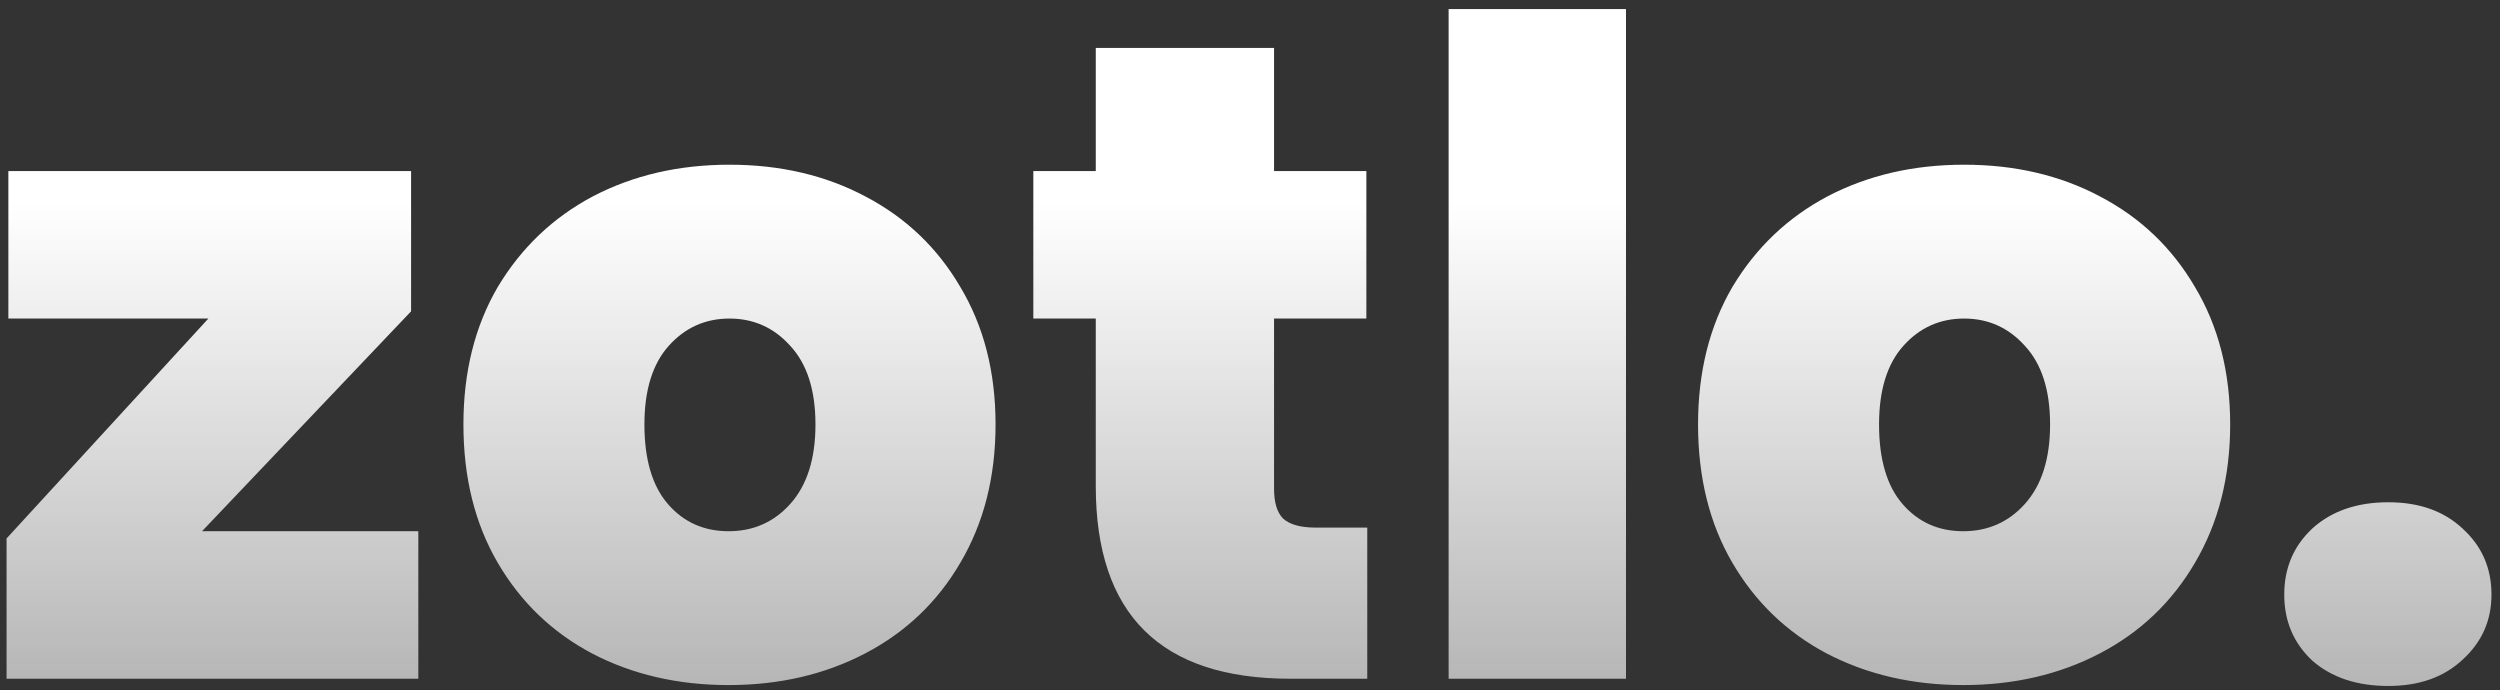
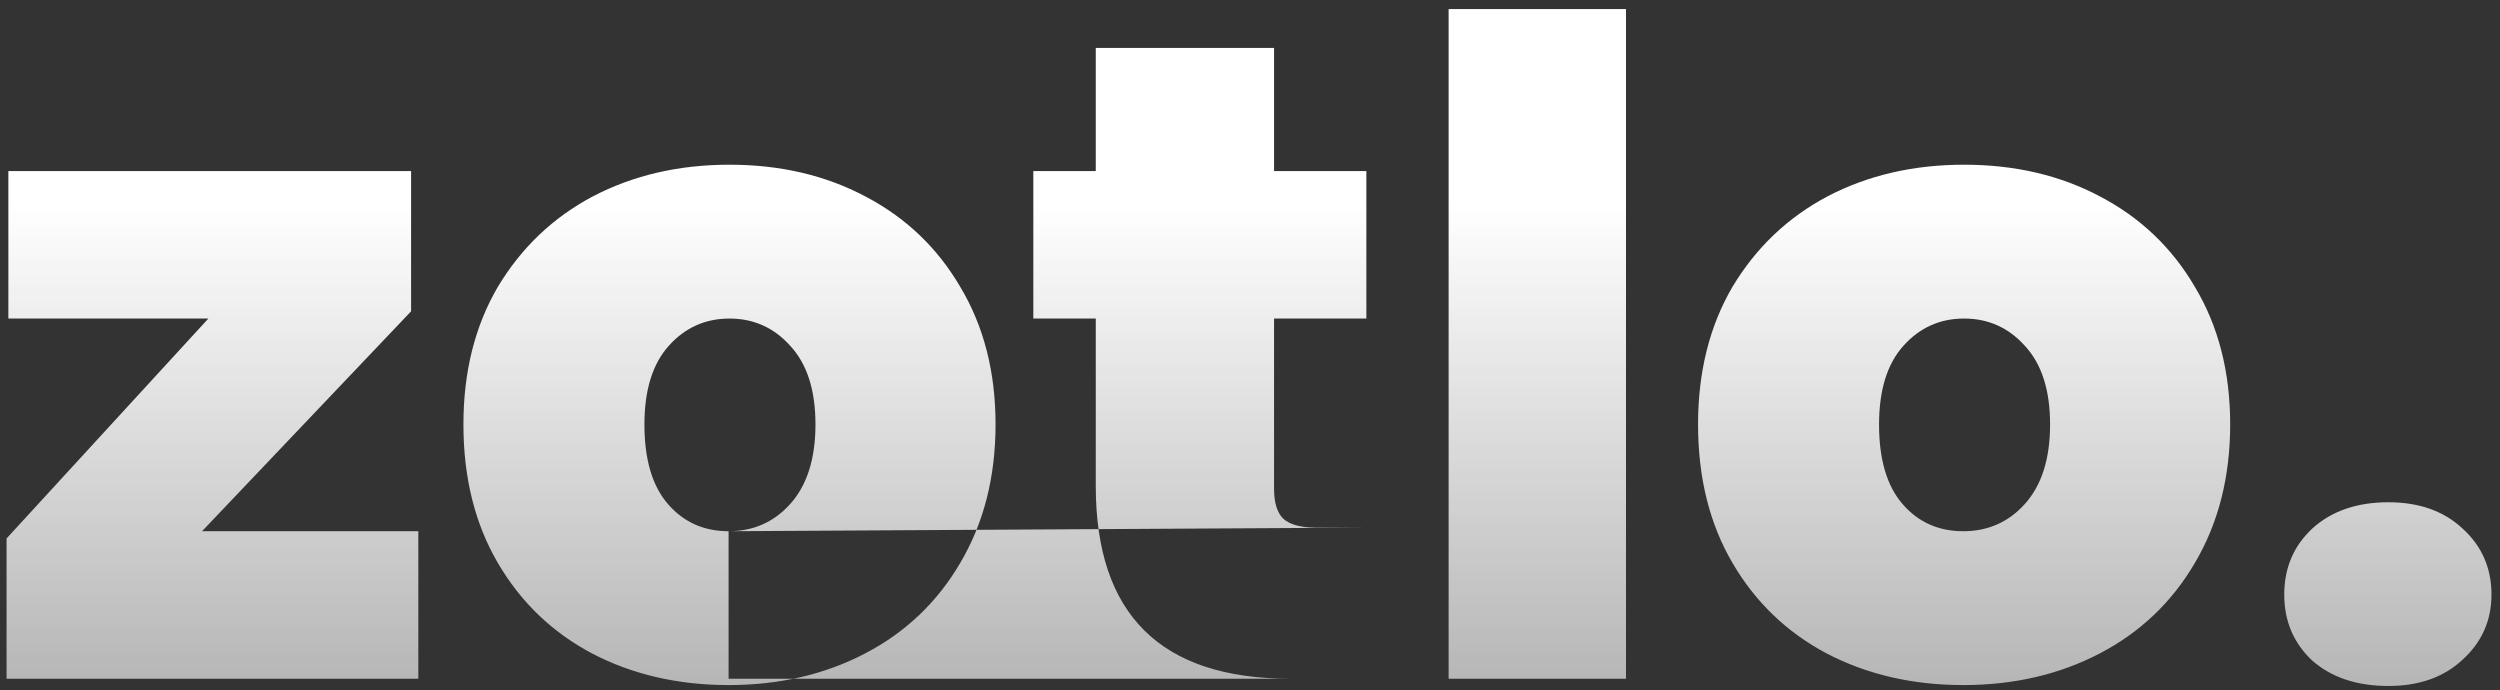
<svg xmlns="http://www.w3.org/2000/svg" width="221" height="61" viewBox="0 0 221 61" fill="none">
  <rect x="0" y="0" width="221" height="61" fill="#333333" stroke="none" />
-   <path d="M17.86 46.96H36.98V60H0.58V47.6L18.42 28.16H0.74V15.12H36.34V27.52L17.86 46.96ZM64.407 60.56C59.927 60.56 55.9 59.627 52.327 57.76C48.807 55.893 46.033 53.227 44.007 49.76C41.98 46.293 40.967 42.213 40.967 37.52C40.967 32.88 41.98 28.827 44.007 25.36C46.087 21.893 48.887 19.227 52.407 17.36C55.98 15.493 60.007 14.56 64.487 14.56C68.967 14.56 72.967 15.493 76.487 17.36C80.06 19.227 82.86 21.893 84.887 25.36C86.967 28.827 88.007 32.88 88.007 37.52C88.007 42.16 86.967 46.24 84.887 49.76C82.86 53.227 80.06 55.893 76.487 57.76C72.913 59.627 68.887 60.56 64.407 60.56ZM64.407 46.96C66.594 46.96 68.407 46.16 69.847 44.56C71.34 42.907 72.087 40.56 72.087 37.52C72.087 34.48 71.34 32.16 69.847 30.56C68.407 28.96 66.62 28.16 64.487 28.16C62.353 28.16 60.567 28.96 59.127 30.56C57.687 32.16 56.967 34.48 56.967 37.52C56.967 40.613 57.66 42.96 59.047 44.56C60.434 46.16 62.22 46.96 64.407 46.96ZM120.866 46.64V60H114.066C102.6 60 96.866 54.32 96.866 42.96V28.16H91.346V15.12H96.866V4.24H112.626V15.12H120.786V28.16H112.626V43.2C112.626 44.427 112.893 45.307 113.426 45.84C114.013 46.373 114.973 46.64 116.306 46.64H120.866ZM143.738 0.8V60H128.058V0.8H143.738ZM173.548 60.56C169.068 60.56 165.041 59.627 161.468 57.76C157.948 55.893 155.174 53.227 153.148 49.76C151.121 46.293 150.108 42.213 150.108 37.52C150.108 32.88 151.121 28.827 153.148 25.36C155.228 21.893 158.028 19.227 161.548 17.36C165.121 15.493 169.148 14.56 173.628 14.56C178.108 14.56 182.108 15.493 185.628 17.36C189.201 19.227 192.001 21.893 194.028 25.36C196.108 28.827 197.148 32.88 197.148 37.52C197.148 42.16 196.108 46.24 194.028 49.76C192.001 53.227 189.201 55.893 185.628 57.76C182.054 59.627 178.028 60.56 173.548 60.56ZM173.548 46.96C175.734 46.96 177.548 46.16 178.988 44.56C180.481 42.907 181.228 40.56 181.228 37.52C181.228 34.48 180.481 32.16 178.988 30.56C177.548 28.96 175.761 28.16 173.628 28.16C171.494 28.16 169.708 28.96 168.268 30.56C166.828 32.16 166.108 34.48 166.108 37.52C166.108 40.613 166.801 42.96 168.188 44.56C169.574 46.16 171.361 46.96 173.548 46.96ZM211.127 60.64C208.354 60.64 206.114 59.893 204.407 58.4C202.754 56.853 201.927 54.907 201.927 52.56C201.927 50.213 202.754 48.267 204.407 46.72C206.114 45.173 208.354 44.4 211.127 44.4C213.847 44.4 216.034 45.173 217.687 46.72C219.394 48.267 220.247 50.213 220.247 52.56C220.247 54.853 219.394 56.773 217.687 58.32C216.034 59.867 213.847 60.64 211.127 60.64Z" fill="url(#paint0_linear_5868_29359)" />
+   <path d="M17.86 46.96H36.98V60H0.58V47.6L18.42 28.16H0.74V15.12H36.34V27.52L17.86 46.96ZM64.407 60.56C59.927 60.56 55.9 59.627 52.327 57.76C48.807 55.893 46.033 53.227 44.007 49.76C41.98 46.293 40.967 42.213 40.967 37.52C40.967 32.88 41.98 28.827 44.007 25.36C46.087 21.893 48.887 19.227 52.407 17.36C55.98 15.493 60.007 14.56 64.487 14.56C68.967 14.56 72.967 15.493 76.487 17.36C80.06 19.227 82.86 21.893 84.887 25.36C86.967 28.827 88.007 32.88 88.007 37.52C88.007 42.16 86.967 46.24 84.887 49.76C82.86 53.227 80.06 55.893 76.487 57.76C72.913 59.627 68.887 60.56 64.407 60.56ZM64.407 46.96C66.594 46.96 68.407 46.16 69.847 44.56C71.34 42.907 72.087 40.56 72.087 37.52C72.087 34.48 71.34 32.16 69.847 30.56C68.407 28.96 66.62 28.16 64.487 28.16C62.353 28.16 60.567 28.96 59.127 30.56C57.687 32.16 56.967 34.48 56.967 37.52C56.967 40.613 57.66 42.96 59.047 44.56C60.434 46.16 62.22 46.96 64.407 46.96ZV60H114.066C102.6 60 96.866 54.32 96.866 42.96V28.16H91.346V15.12H96.866V4.24H112.626V15.12H120.786V28.16H112.626V43.2C112.626 44.427 112.893 45.307 113.426 45.84C114.013 46.373 114.973 46.64 116.306 46.64H120.866ZM143.738 0.8V60H128.058V0.8H143.738ZM173.548 60.56C169.068 60.56 165.041 59.627 161.468 57.76C157.948 55.893 155.174 53.227 153.148 49.76C151.121 46.293 150.108 42.213 150.108 37.52C150.108 32.88 151.121 28.827 153.148 25.36C155.228 21.893 158.028 19.227 161.548 17.36C165.121 15.493 169.148 14.56 173.628 14.56C178.108 14.56 182.108 15.493 185.628 17.36C189.201 19.227 192.001 21.893 194.028 25.36C196.108 28.827 197.148 32.88 197.148 37.52C197.148 42.16 196.108 46.24 194.028 49.76C192.001 53.227 189.201 55.893 185.628 57.76C182.054 59.627 178.028 60.56 173.548 60.56ZM173.548 46.96C175.734 46.96 177.548 46.16 178.988 44.56C180.481 42.907 181.228 40.56 181.228 37.52C181.228 34.48 180.481 32.16 178.988 30.56C177.548 28.96 175.761 28.16 173.628 28.16C171.494 28.16 169.708 28.96 168.268 30.56C166.828 32.16 166.108 34.48 166.108 37.52C166.108 40.613 166.801 42.96 168.188 44.56C169.574 46.16 171.361 46.96 173.548 46.96ZM211.127 60.64C208.354 60.64 206.114 59.893 204.407 58.4C202.754 56.853 201.927 54.907 201.927 52.56C201.927 50.213 202.754 48.267 204.407 46.72C206.114 45.173 208.354 44.4 211.127 44.4C213.847 44.4 216.034 45.173 217.687 46.72C219.394 48.267 220.247 50.213 220.247 52.56C220.247 54.853 219.394 56.773 217.687 58.32C216.034 59.867 213.847 60.64 211.127 60.64Z" fill="url(#paint0_linear_5868_29359)" />
  <defs>
    <linearGradient id="paint0_linear_5868_29359" x1="111" y1="18" x2="111" y2="136.5" gradientUnits="userSpaceOnUse">
      <stop stop-color="white" />
      <stop offset="1" stop-color="white" stop-opacity="0" />
    </linearGradient>
  </defs>
</svg>